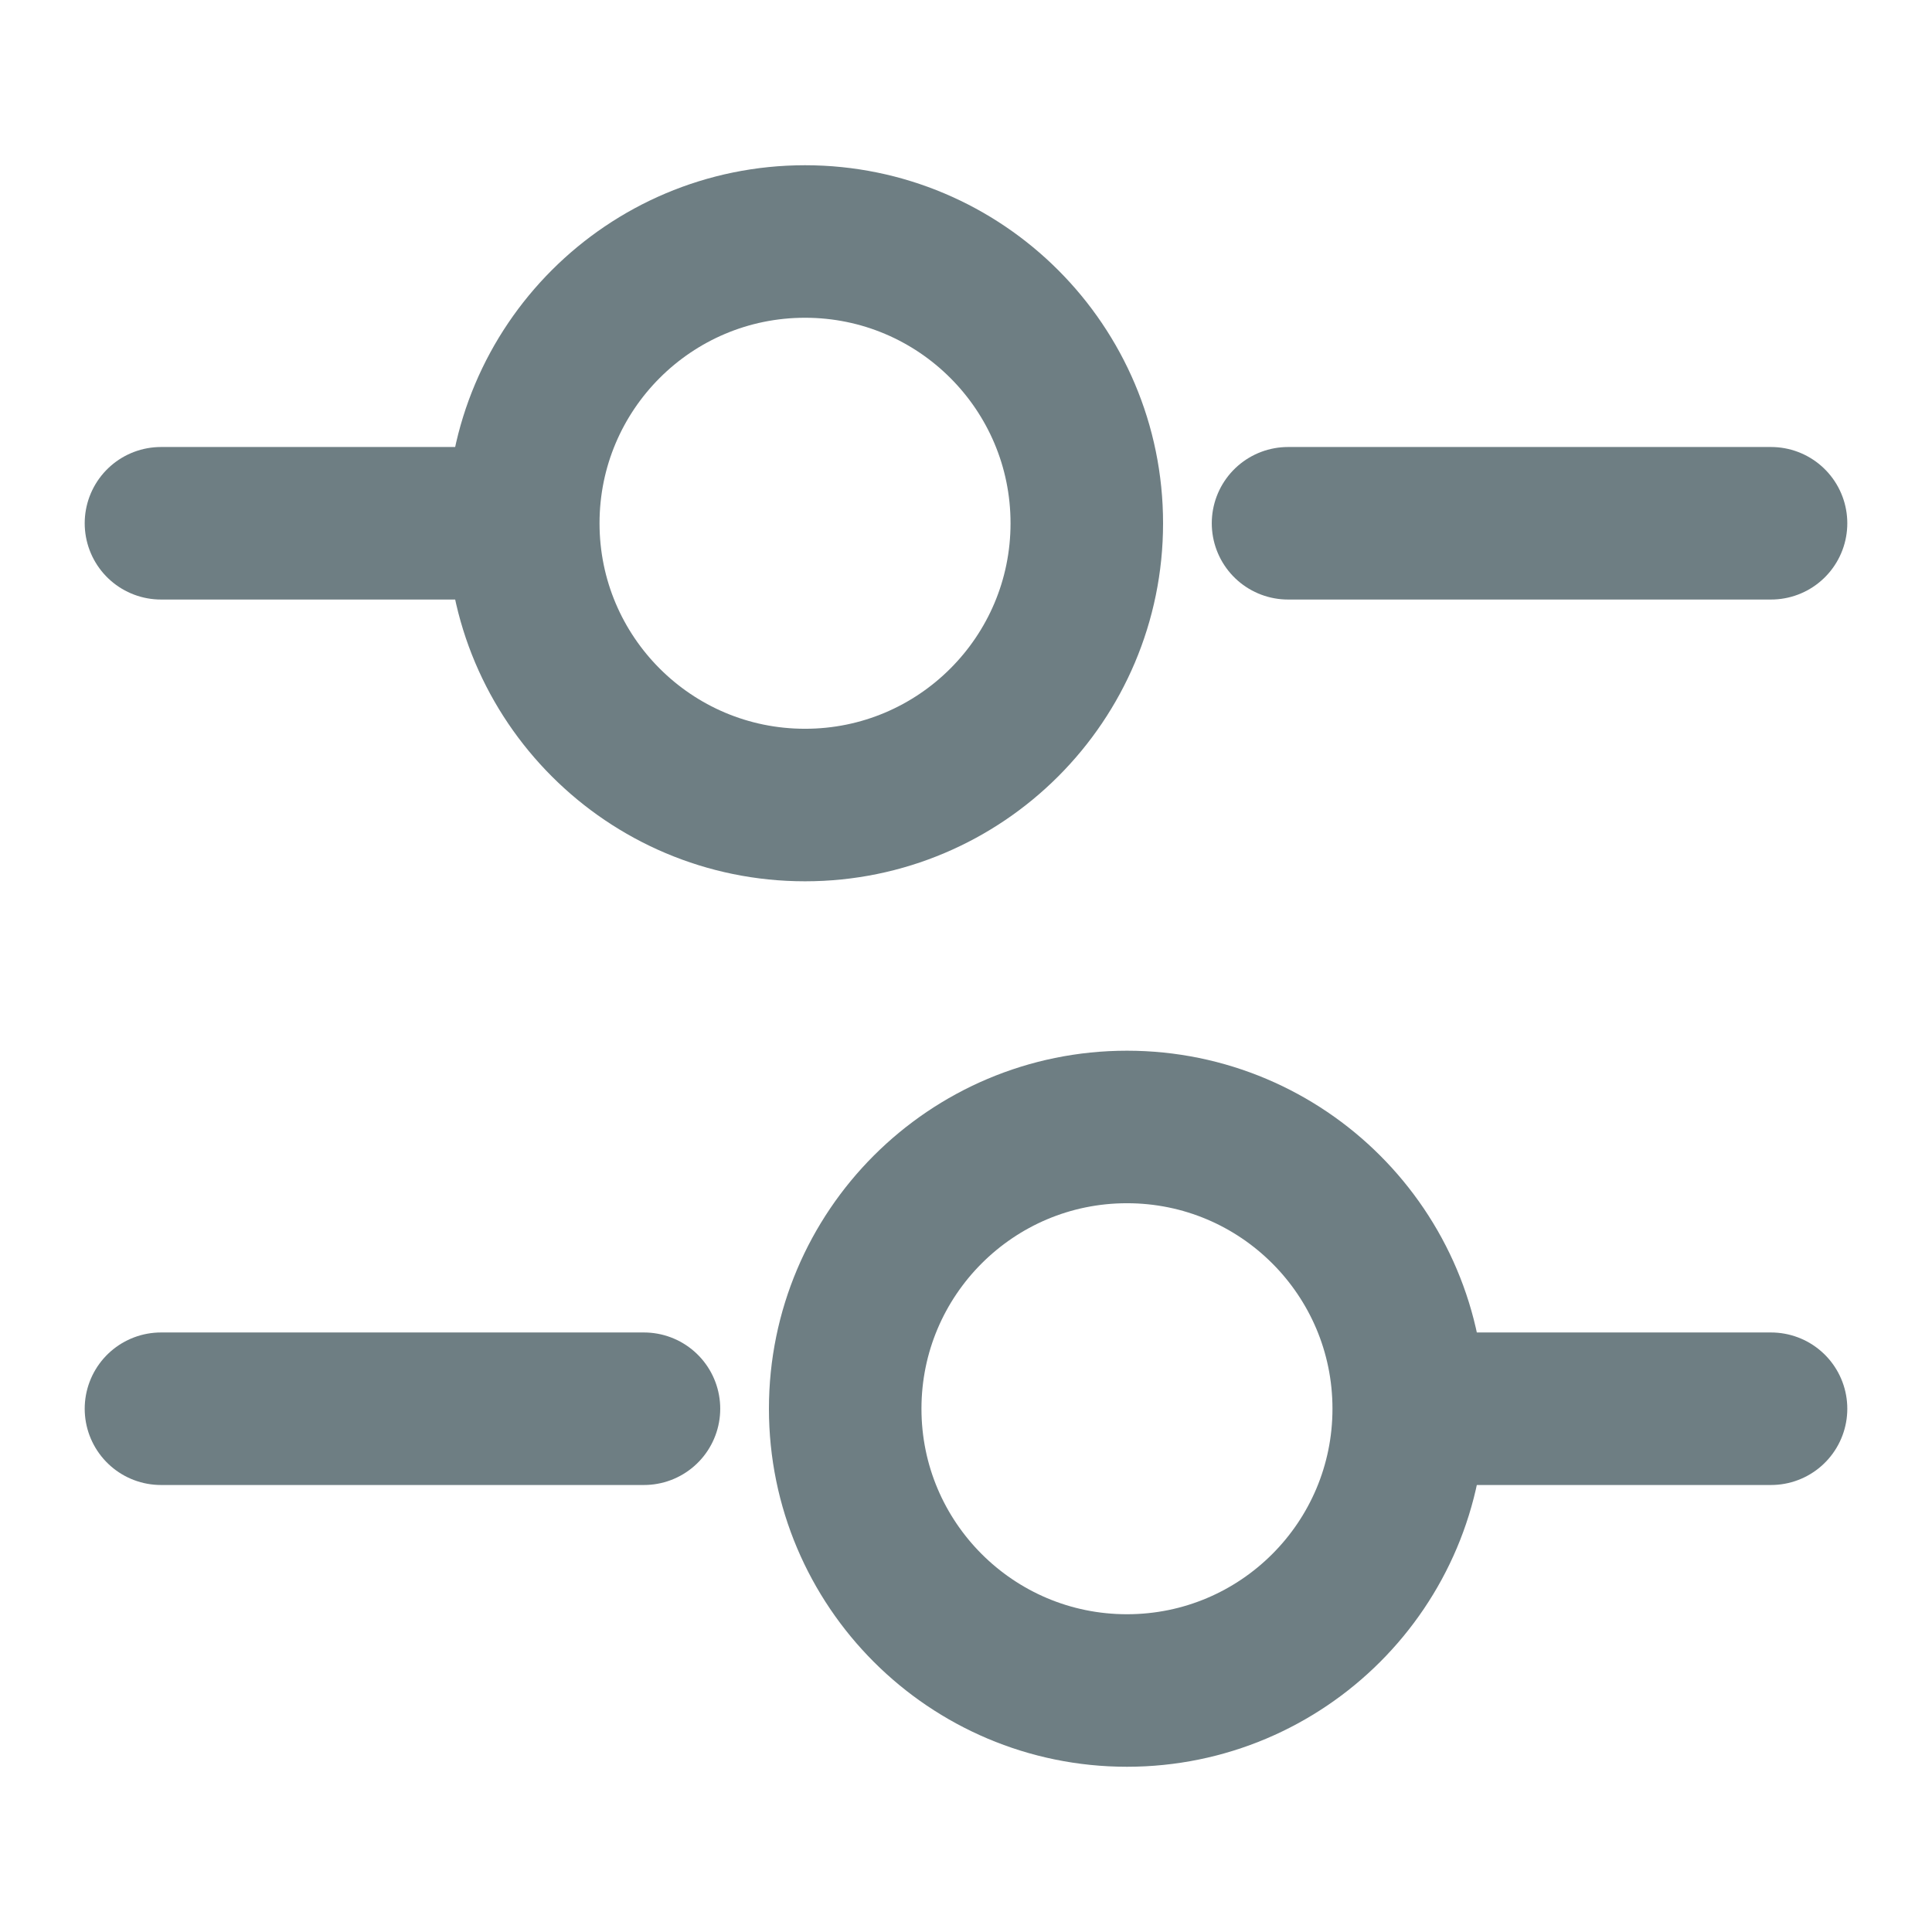
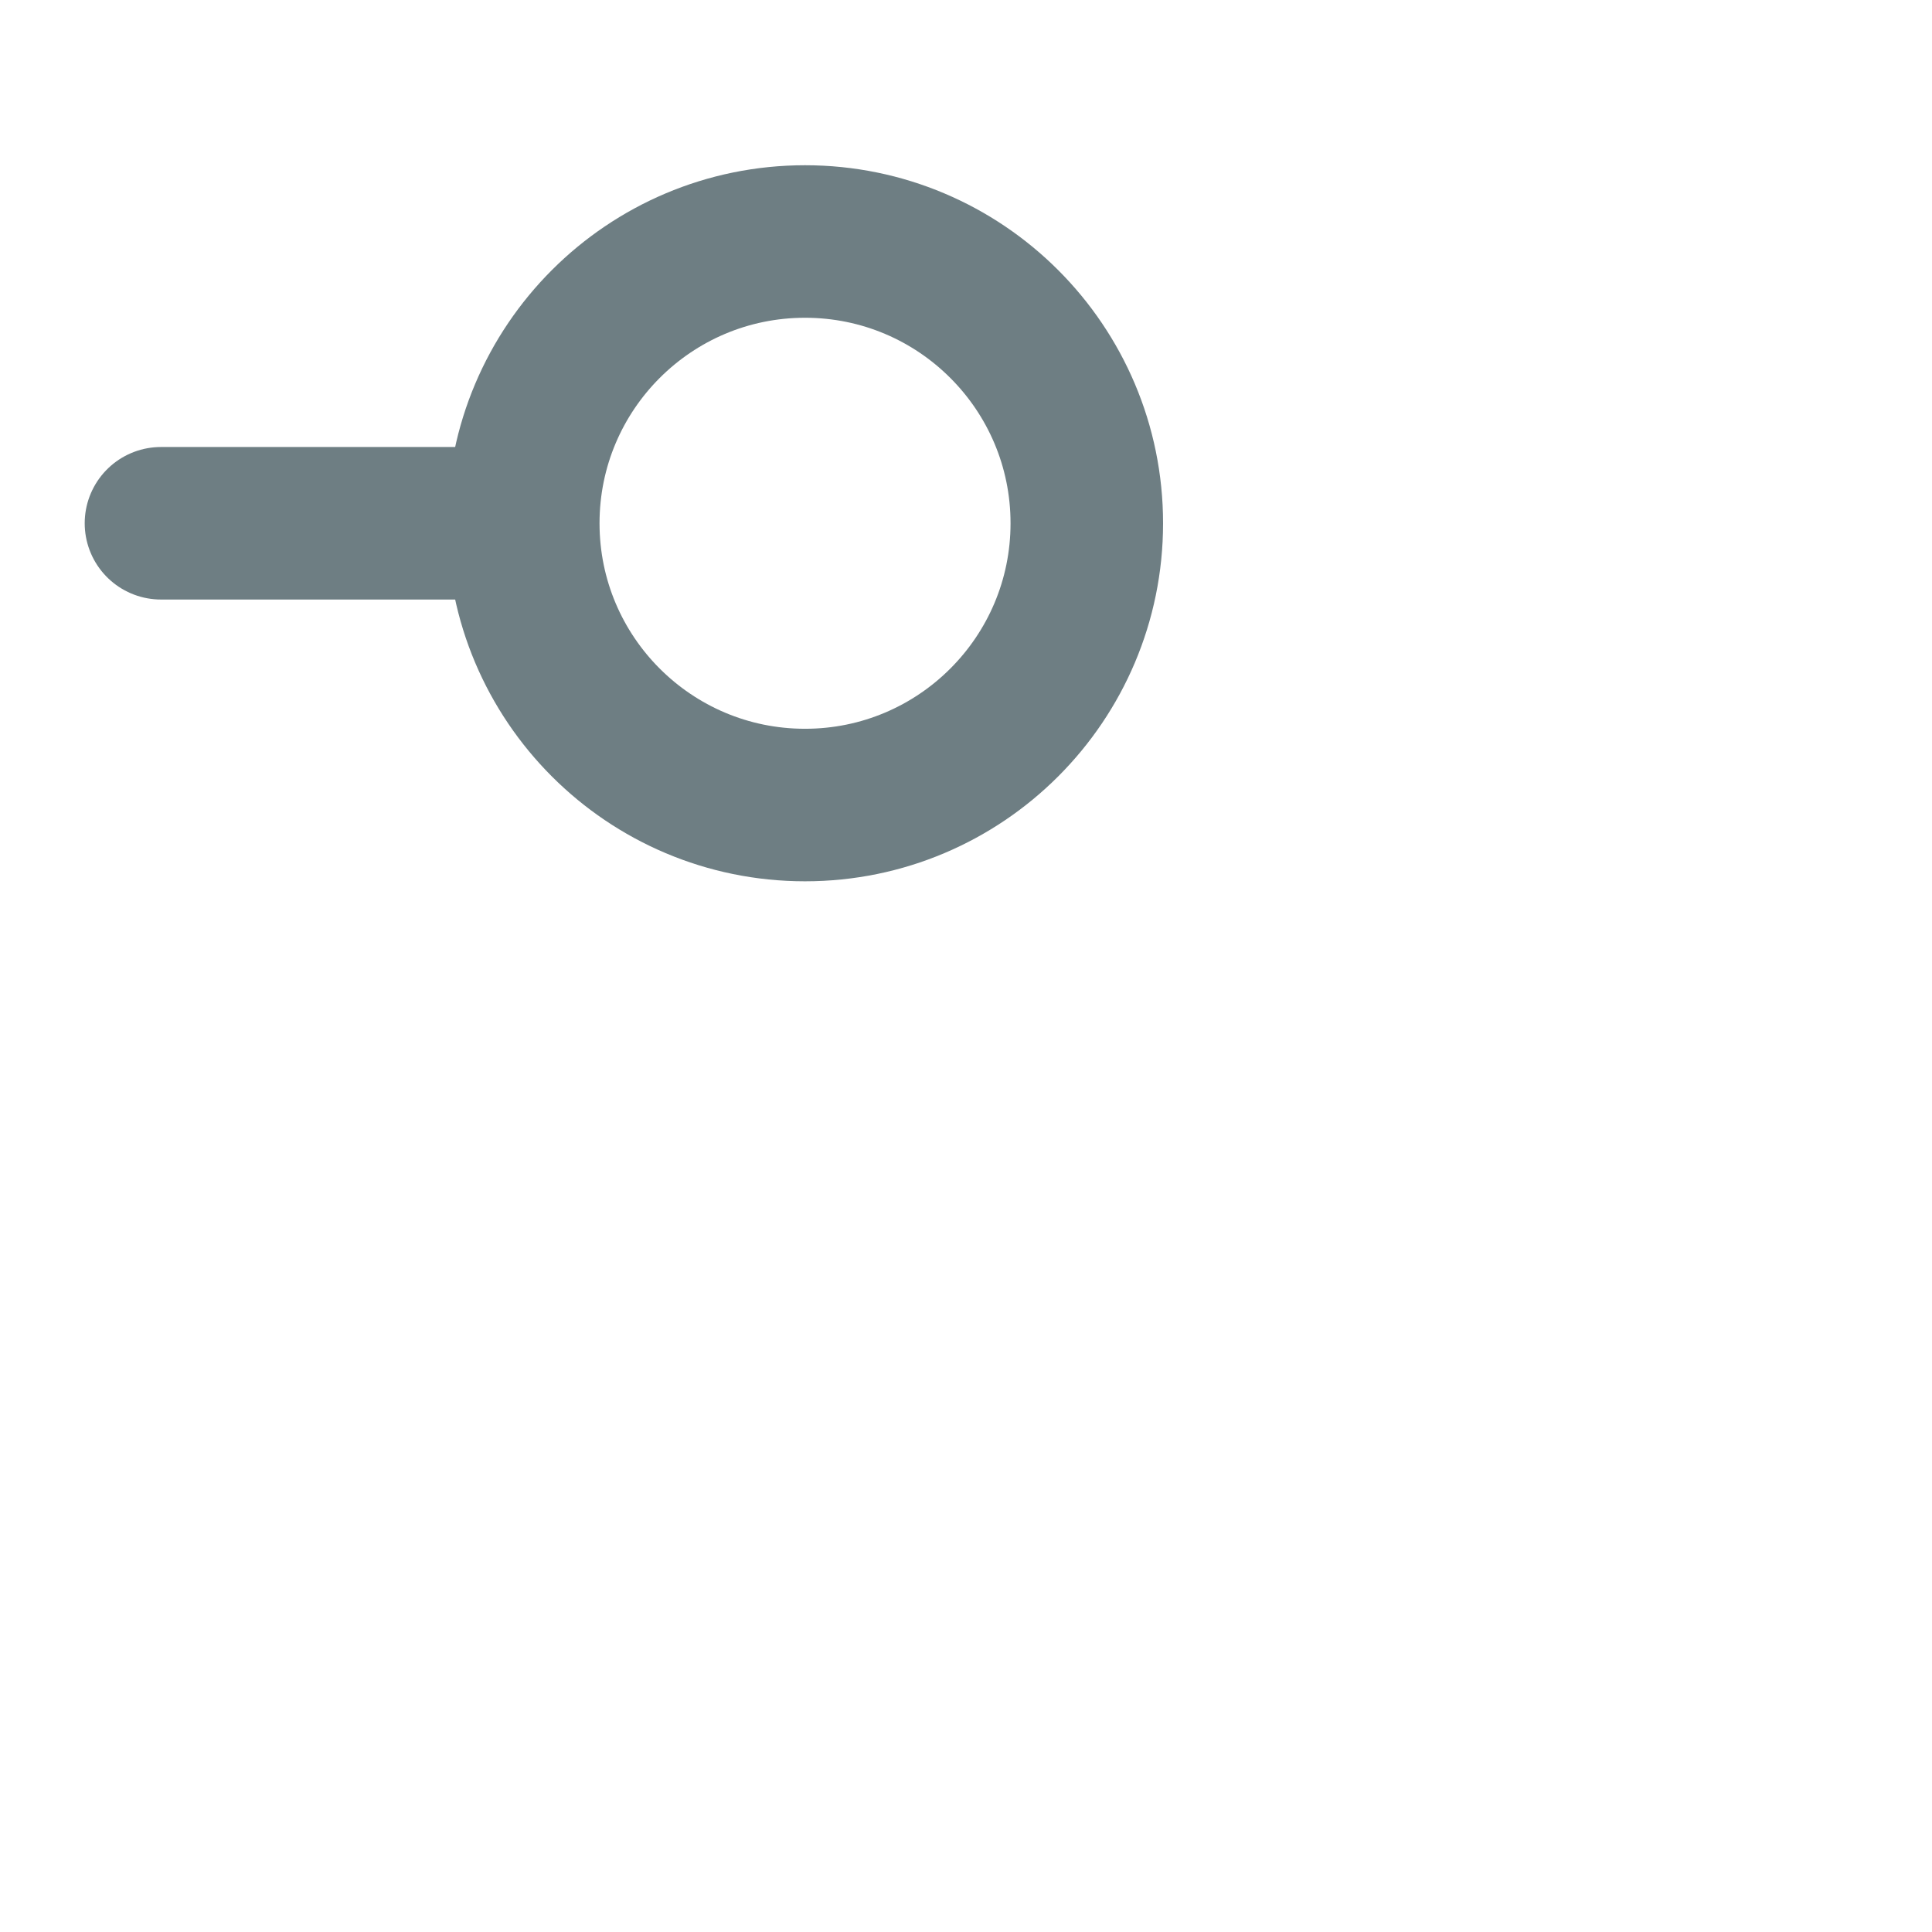
<svg xmlns="http://www.w3.org/2000/svg" width="19" height="19" viewBox="0 0 19 19" fill="none">
  <g id="vuesax/linear/setting-4">
    <g id="setting-4">
-       <path id="Vector" d="M17.417 5.146H12.667" stroke="#6E7E83" stroke-width="1.5" stroke-miterlimit="10" stroke-linecap="round" stroke-linejoin="round" />
      <path id="Vector_2" d="M4.75 5.146H1.583" stroke="#6E7E83" stroke-width="1.5" stroke-miterlimit="10" stroke-linecap="round" stroke-linejoin="round" />
      <path id="Vector_3" d="M7.917 7.917C9.447 7.917 10.688 6.676 10.688 5.146C10.688 3.616 9.447 2.375 7.917 2.375C6.386 2.375 5.146 3.616 5.146 5.146C5.146 6.676 6.386 7.917 7.917 7.917Z" stroke="#6E7E83" stroke-width="1.5" stroke-miterlimit="10" stroke-linecap="round" stroke-linejoin="round" />
-       <path id="Vector_4" d="M17.417 13.854H14.25" stroke="#6E7E83" stroke-width="1.5" stroke-miterlimit="10" stroke-linecap="round" stroke-linejoin="round" />
-       <path id="Vector_5" d="M6.333 13.854H1.583" stroke="#6E7E83" stroke-width="1.5" stroke-miterlimit="10" stroke-linecap="round" stroke-linejoin="round" />
-       <path id="Vector_6" d="M11.083 16.625C12.614 16.625 13.854 15.384 13.854 13.854C13.854 12.324 12.614 11.083 11.083 11.083C9.553 11.083 8.312 12.324 8.312 13.854C8.312 15.384 9.553 16.625 11.083 16.625Z" stroke="#6E7E83" stroke-width="1.5" stroke-miterlimit="10" stroke-linecap="round" stroke-linejoin="round" />
    </g>
  </g>
</svg>